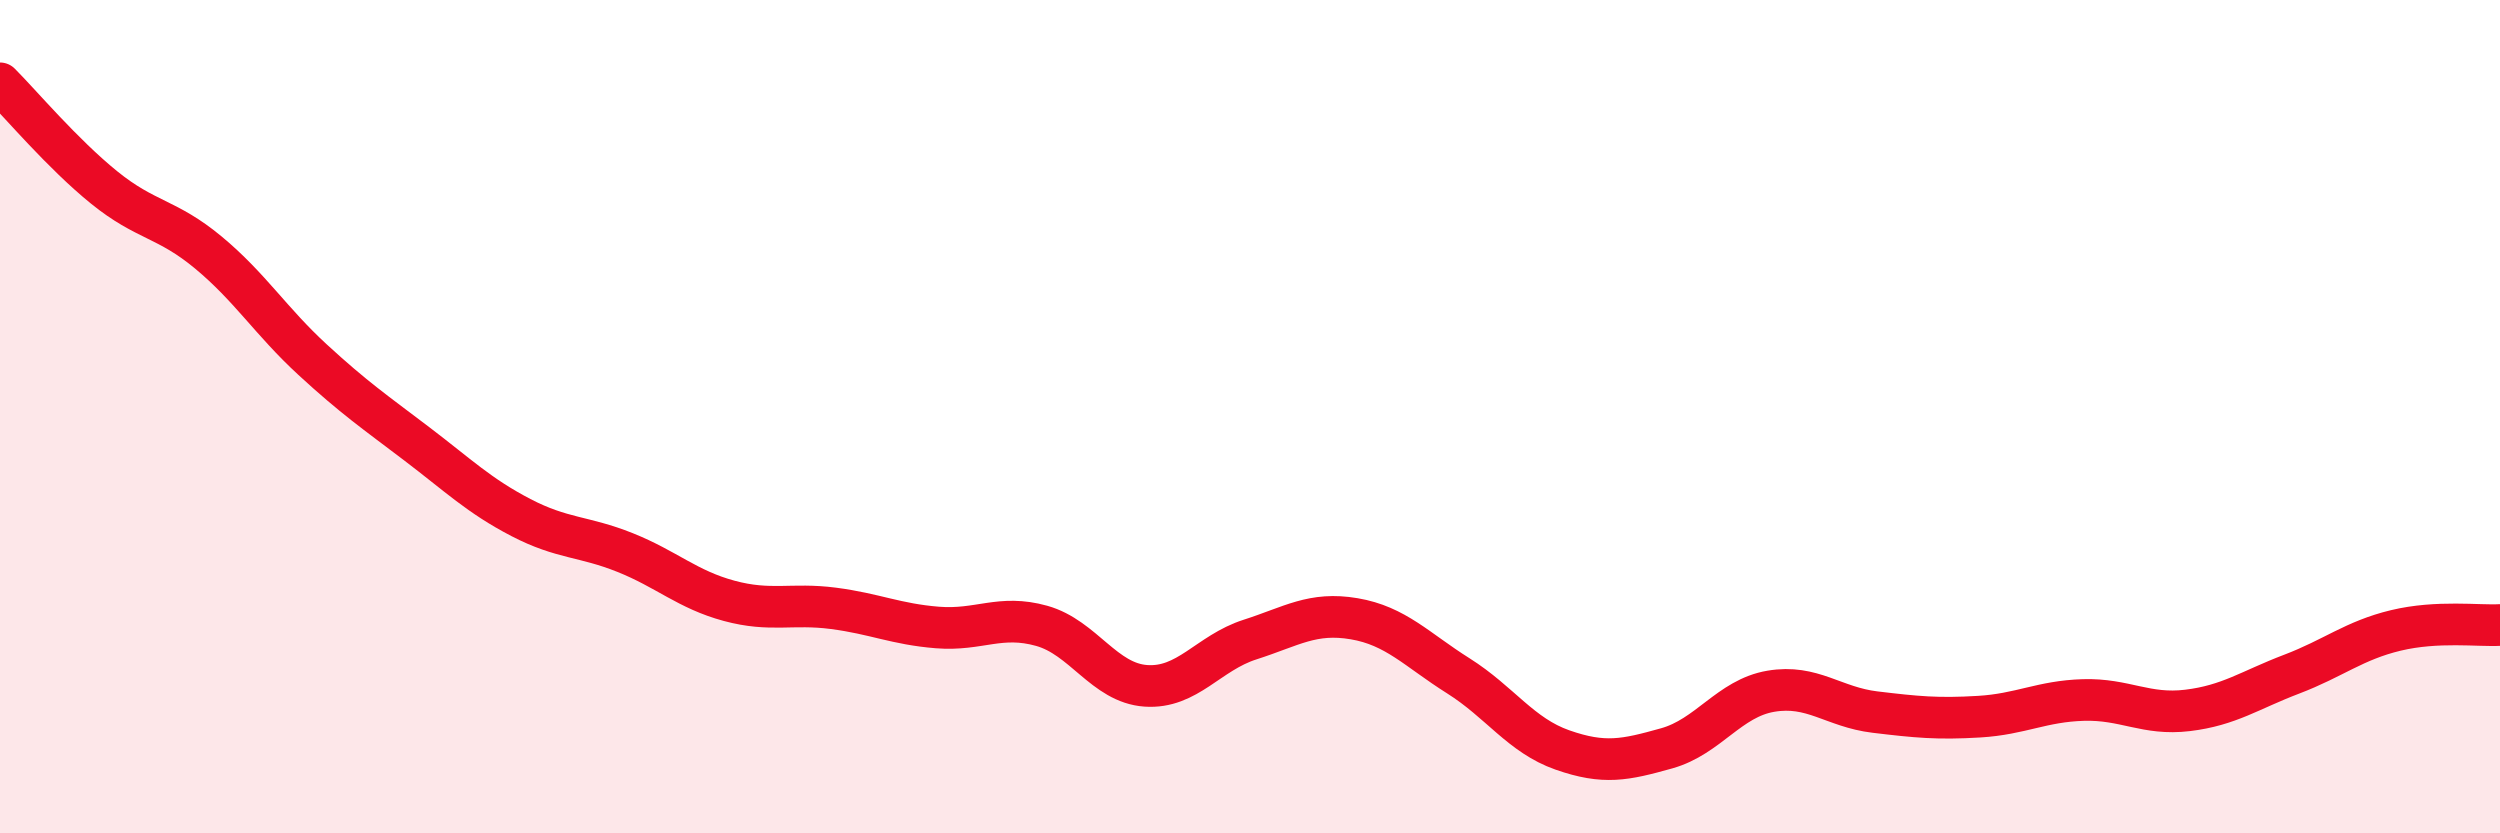
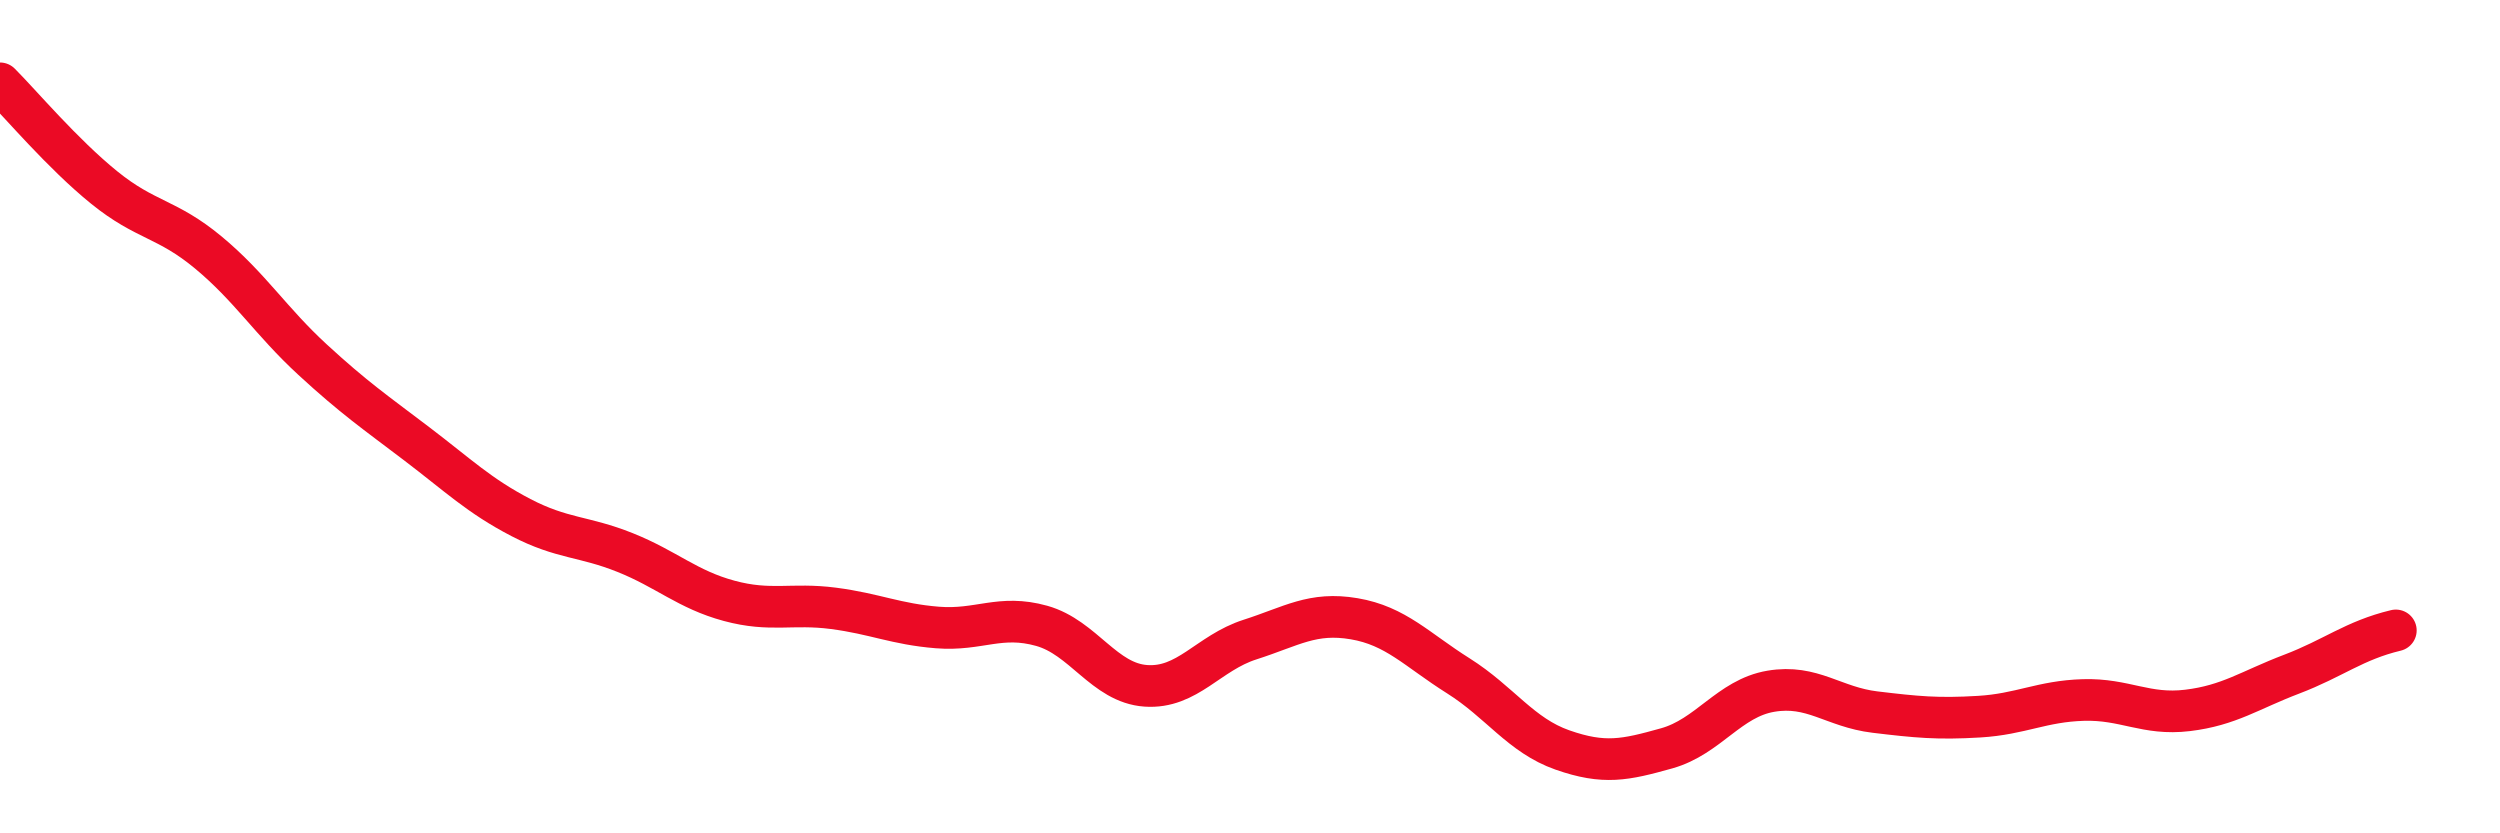
<svg xmlns="http://www.w3.org/2000/svg" width="60" height="20" viewBox="0 0 60 20">
-   <path d="M 0,2 C 0.5,2.5 1.5,3.69 2.5,4.5 C 3.5,5.31 4,5.23 5,6.06 C 6,6.89 6.5,7.71 7.5,8.63 C 8.5,9.55 9,9.89 10,10.65 C 11,11.41 11.5,11.9 12.5,12.42 C 13.5,12.94 14,12.86 15,13.26 C 16,13.66 16.5,14.15 17.5,14.42 C 18.5,14.69 19,14.47 20,14.6 C 21,14.73 21.5,14.98 22.5,15.06 C 23.5,15.14 24,14.74 25,15.02 C 26,15.3 26.5,16.39 27.5,16.46 C 28.5,16.53 29,15.67 30,15.35 C 31,15.03 31.5,14.68 32.5,14.85 C 33.5,15.02 34,15.59 35,16.22 C 36,16.85 36.5,17.65 37.5,18 C 38.5,18.35 39,18.24 40,17.96 C 41,17.68 41.5,16.76 42.5,16.59 C 43.5,16.42 44,16.97 45,17.09 C 46,17.21 46.5,17.26 47.5,17.2 C 48.5,17.14 49,16.83 50,16.8 C 51,16.77 51.5,17.17 52.5,17.05 C 53.5,16.93 54,16.56 55,16.18 C 56,15.8 56.5,15.37 57.5,15.13 C 58.5,14.89 59.5,15.03 60,15L60 20L0 20Z" fill="#EB0A25" opacity="0.1" stroke-linecap="round" stroke-linejoin="round" />
-   <path d="M 0,2 C 0.5,2.5 1.5,3.69 2.5,4.5 C 3.5,5.31 4,5.23 5,6.06 C 6,6.89 6.5,7.71 7.5,8.63 C 8.5,9.55 9,9.89 10,10.65 C 11,11.41 11.5,11.9 12.5,12.42 C 13.5,12.94 14,12.86 15,13.26 C 16,13.66 16.5,14.15 17.5,14.42 C 18.5,14.69 19,14.47 20,14.6 C 21,14.73 21.5,14.98 22.5,15.06 C 23.5,15.14 24,14.74 25,15.02 C 26,15.3 26.5,16.39 27.5,16.46 C 28.5,16.53 29,15.67 30,15.35 C 31,15.03 31.5,14.68 32.5,14.85 C 33.5,15.02 34,15.59 35,16.22 C 36,16.85 36.5,17.65 37.5,18 C 38.5,18.35 39,18.24 40,17.96 C 41,17.68 41.5,16.76 42.5,16.59 C 43.5,16.42 44,16.97 45,17.09 C 46,17.21 46.5,17.26 47.5,17.2 C 48.5,17.14 49,16.83 50,16.8 C 51,16.77 51.5,17.17 52.5,17.05 C 53.5,16.93 54,16.56 55,16.18 C 56,15.8 56.5,15.37 57.5,15.13 C 58.5,14.89 59.5,15.03 60,15" stroke="#EB0A25" stroke-width="1" fill="none" stroke-linecap="round" stroke-linejoin="round" />
+   <path d="M 0,2 C 0.5,2.5 1.5,3.69 2.5,4.5 C 3.5,5.31 4,5.23 5,6.06 C 6,6.89 6.5,7.71 7.5,8.63 C 8.5,9.55 9,9.89 10,10.65 C 11,11.41 11.5,11.9 12.5,12.42 C 13.5,12.94 14,12.86 15,13.26 C 16,13.66 16.5,14.15 17.5,14.42 C 18.5,14.69 19,14.47 20,14.6 C 21,14.73 21.5,14.98 22.5,15.06 C 23.5,15.14 24,14.74 25,15.02 C 26,15.3 26.5,16.39 27.5,16.46 C 28.5,16.53 29,15.67 30,15.35 C 31,15.03 31.5,14.68 32.5,14.85 C 33.5,15.02 34,15.59 35,16.22 C 36,16.85 36.5,17.65 37.5,18 C 38.5,18.35 39,18.24 40,17.96 C 41,17.68 41.5,16.76 42.5,16.59 C 43.5,16.42 44,16.97 45,17.09 C 46,17.21 46.5,17.26 47.5,17.2 C 48.5,17.14 49,16.83 50,16.8 C 51,16.77 51.5,17.17 52.5,17.05 C 53.5,16.93 54,16.56 55,16.18 C 56,15.8 56.5,15.37 57.5,15.13 " stroke="#EB0A25" stroke-width="1" fill="none" stroke-linecap="round" stroke-linejoin="round" />
</svg>